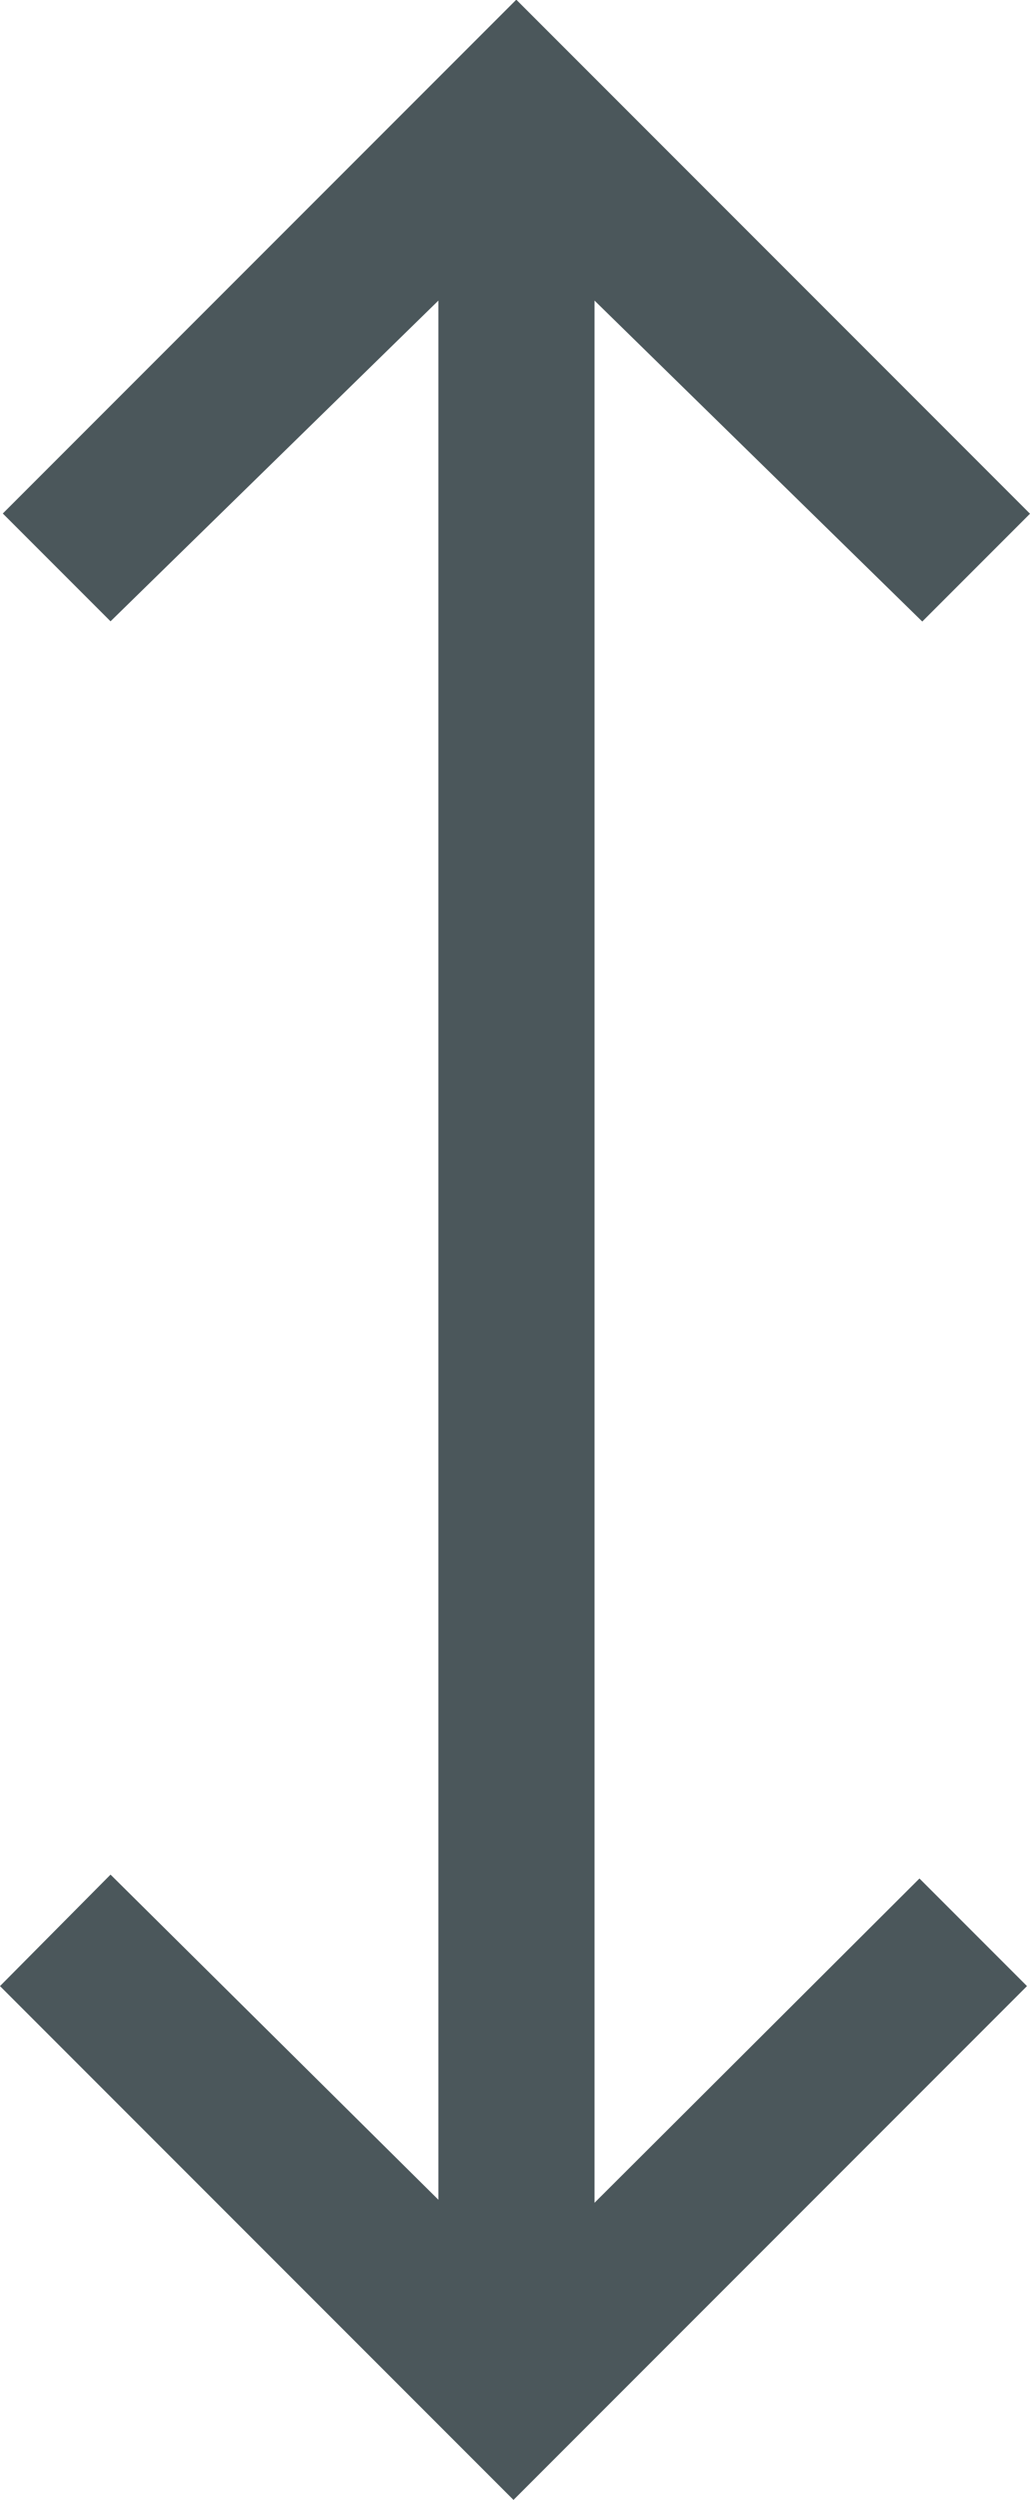
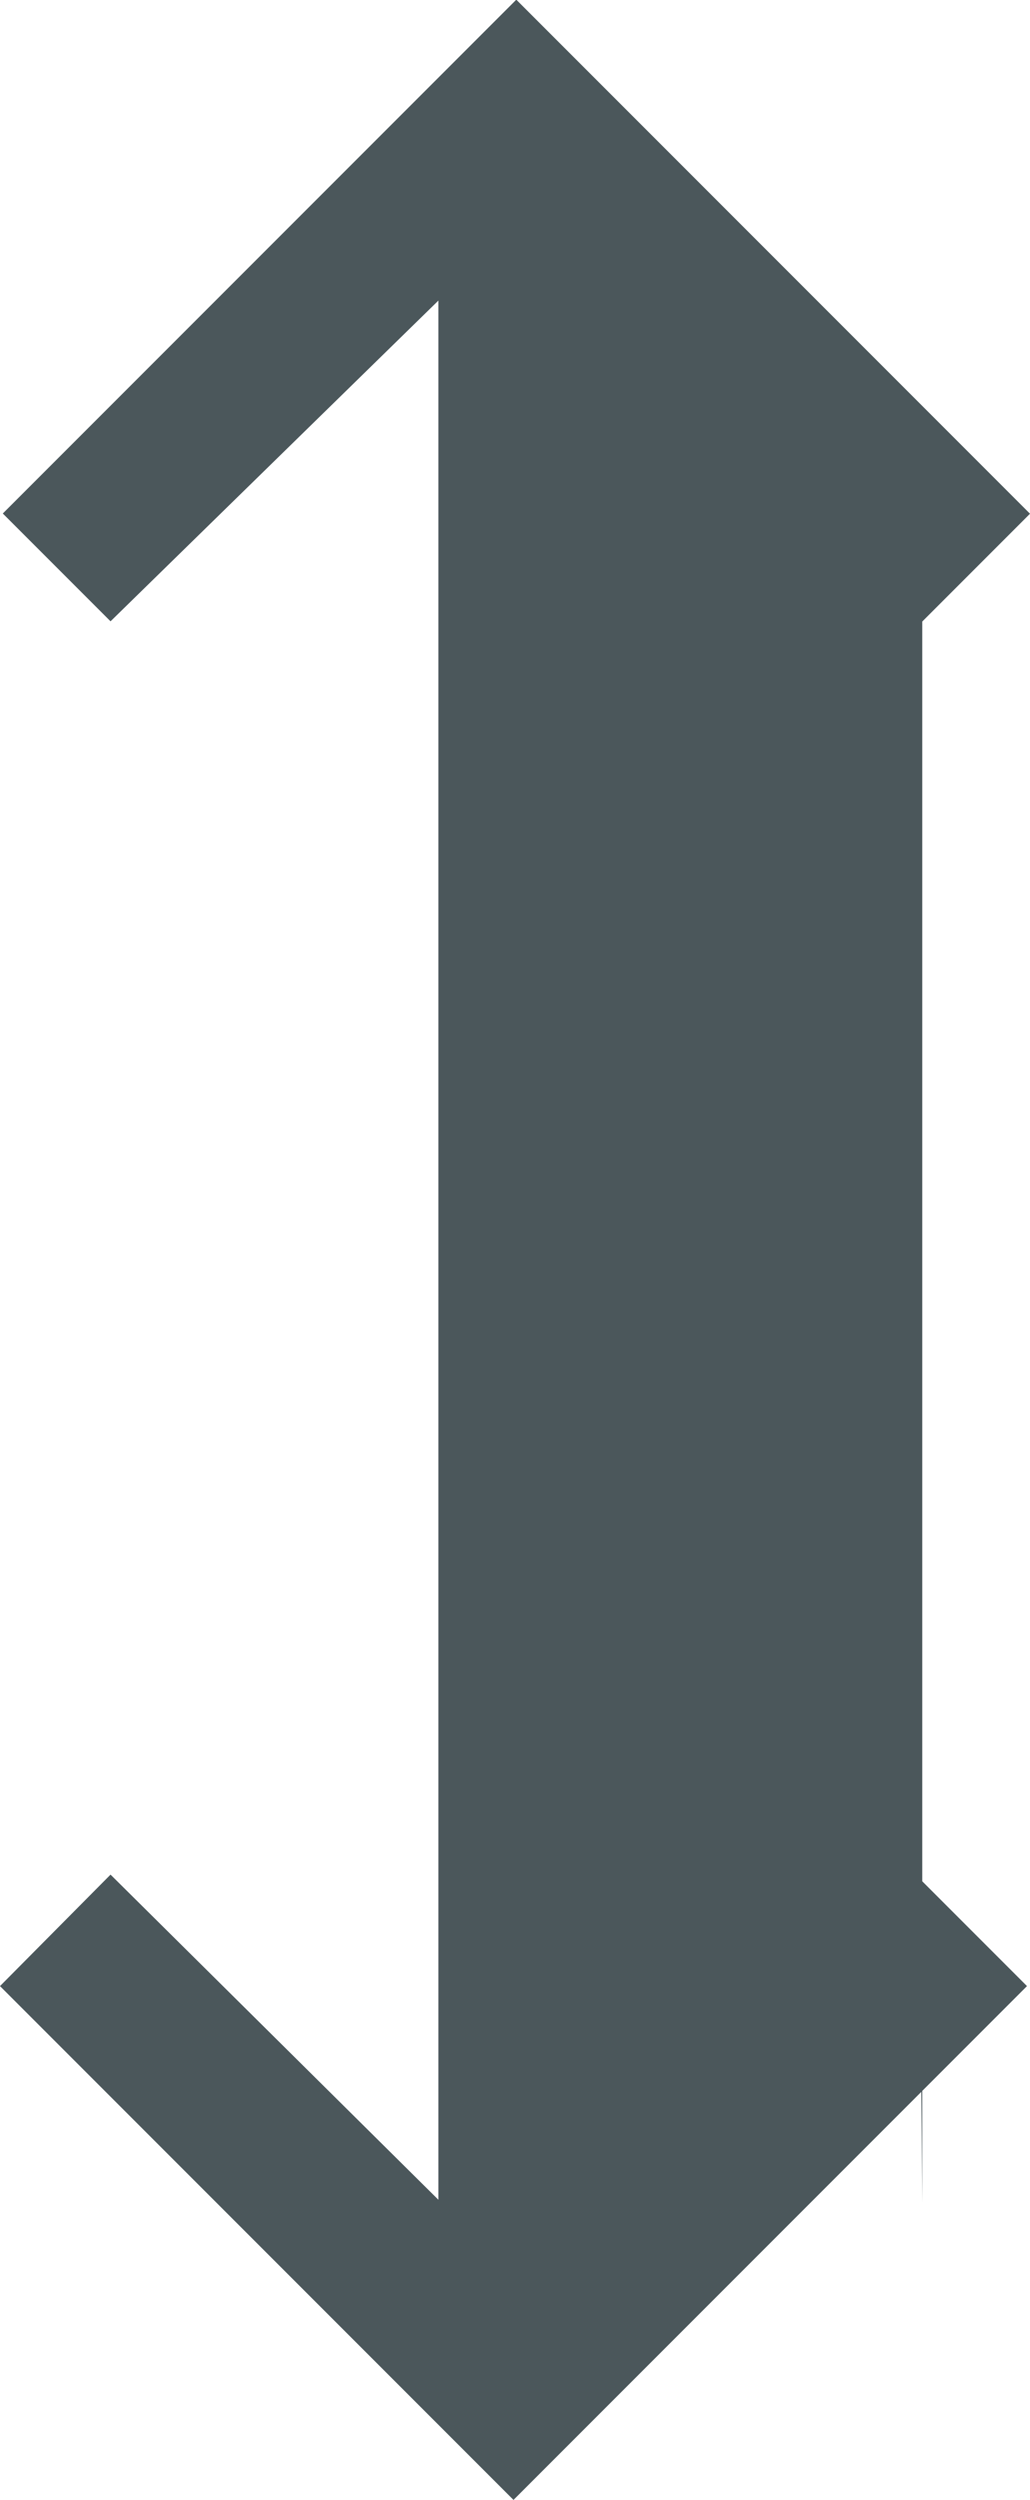
<svg xmlns="http://www.w3.org/2000/svg" width="9.56" height="23.188" viewBox="0 0 9.56 23.188">
-   <path id="width_FILL0_wght200_GRAD0_opsz24" d="M4.766,9.532,0,4.766,4.766,0,5.8,1.026,2.784,4.069H20.4L17.425,1.026l1-1,4.766,4.766L18.423,9.56l-1-1L20.4,5.518H2.756L5.764,8.534Z" transform="translate(0 23.188) rotate(-90)" fill="#4b575b" />
+   <path id="width_FILL0_wght200_GRAD0_opsz24" d="M4.766,9.532,0,4.766,4.766,0,5.8,1.026,2.784,4.069H20.4L17.425,1.026l1-1,4.766,4.766L18.423,9.56l-1-1H2.756L5.764,8.534Z" transform="translate(0 23.188) rotate(-90)" fill="#4b575b" />
</svg>